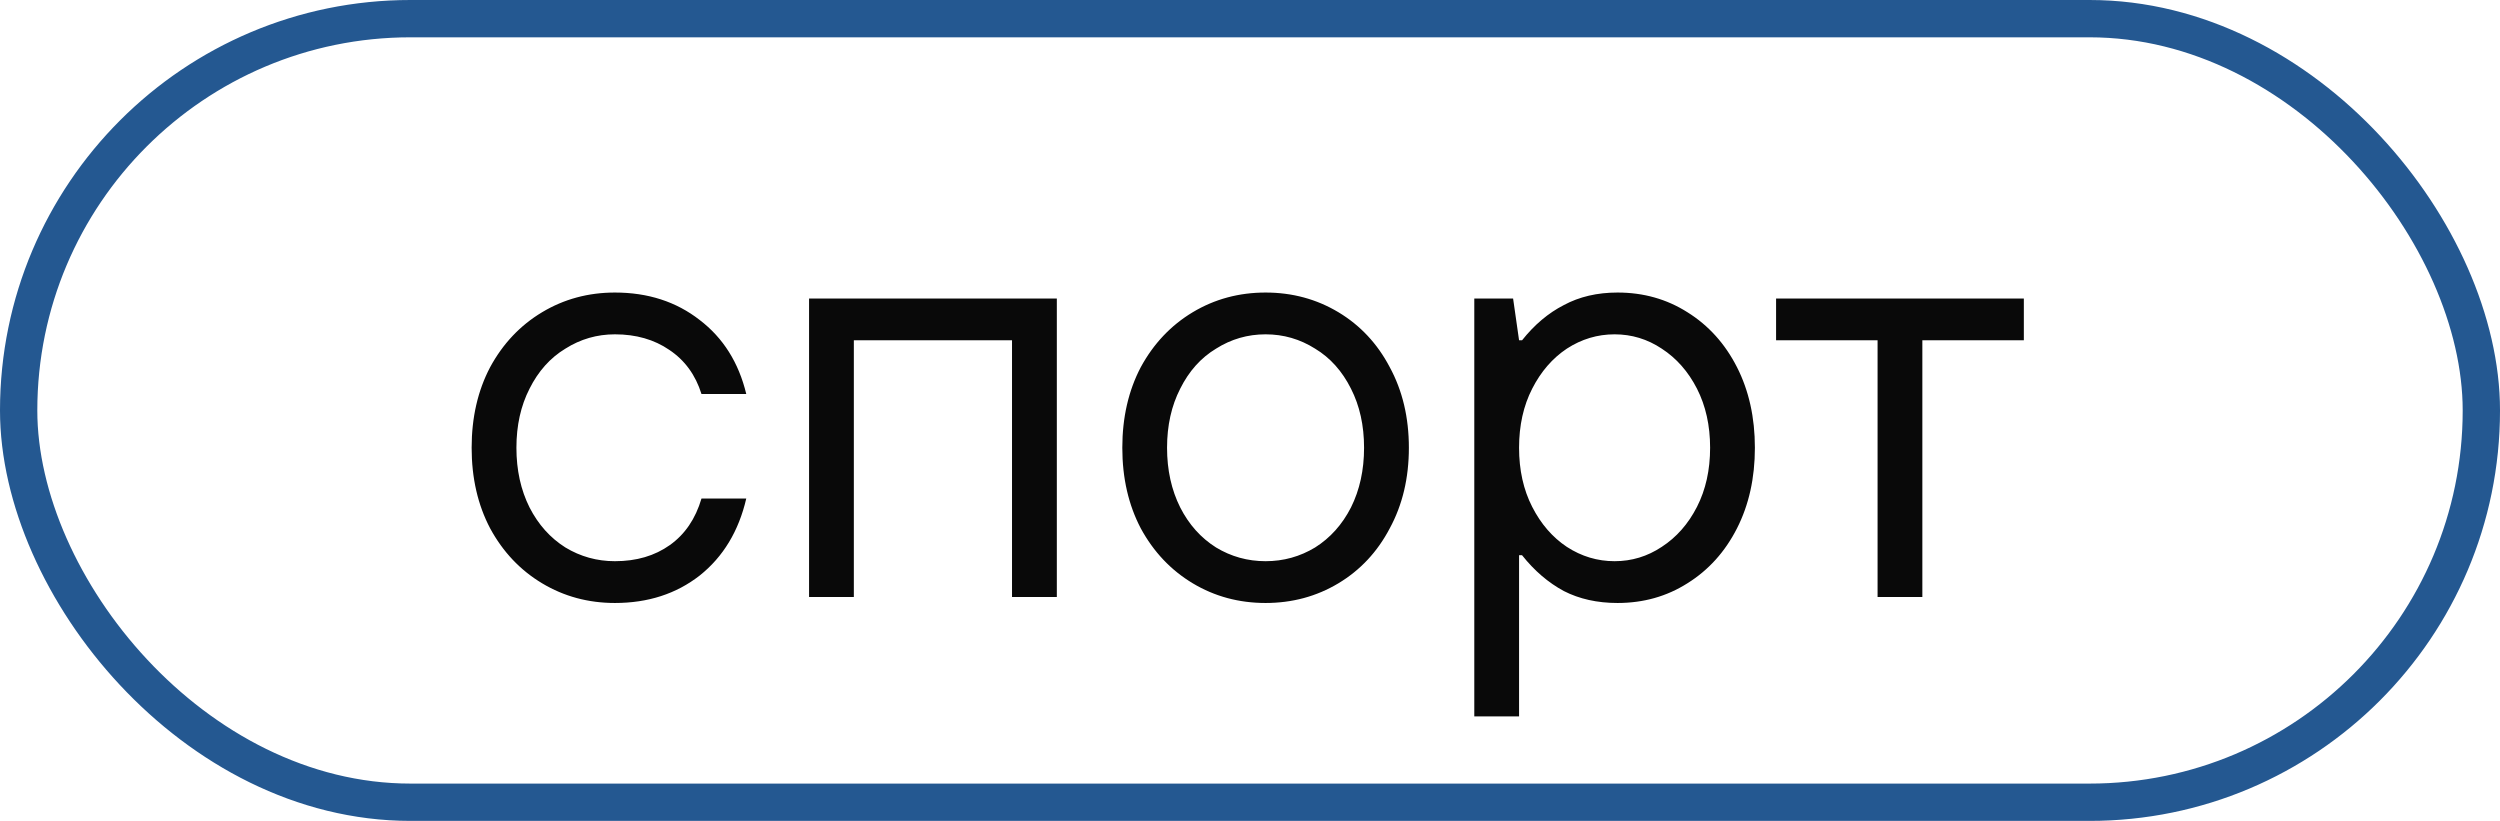
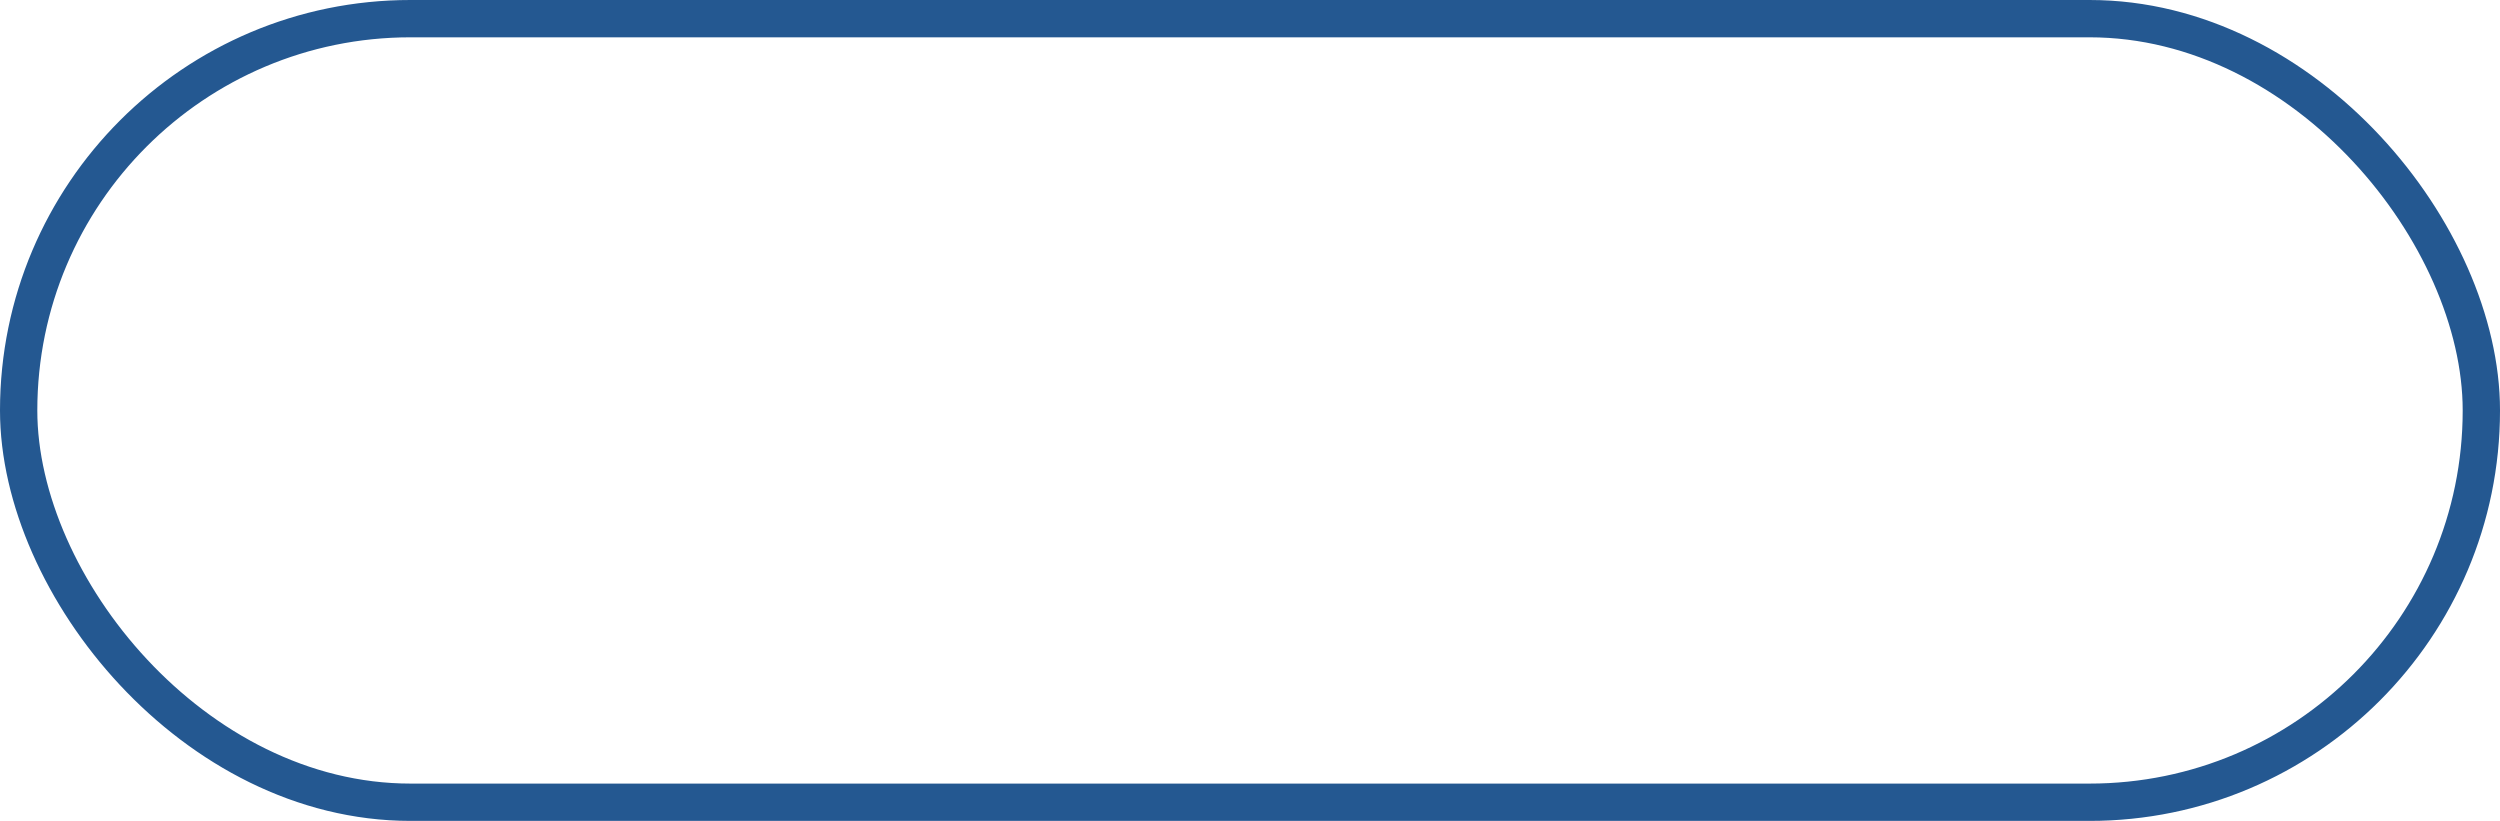
<svg xmlns="http://www.w3.org/2000/svg" width="67" height="22" viewBox="0 0 67 22" fill="none">
  <rect x="0.5" y="0.5" width="66" height="21" rx="10.5" stroke="#245891" />
-   <path d="M16.48 16.16C15.765 16.16 15.115 15.984 14.528 15.632C13.941 15.28 13.477 14.789 13.136 14.16C12.805 13.531 12.64 12.811 12.64 12C12.64 11.189 12.805 10.469 13.136 9.84C13.477 9.211 13.941 8.72 14.528 8.368C15.115 8.016 15.765 7.84 16.48 7.84C17.365 7.84 18.123 8.085 18.752 8.576C19.381 9.056 19.797 9.717 20 10.56H18.8C18.64 10.048 18.352 9.653 17.936 9.376C17.531 9.099 17.045 8.96 16.48 8.96C16 8.96 15.557 9.088 15.152 9.344C14.747 9.589 14.427 9.947 14.192 10.416C13.957 10.875 13.84 11.403 13.84 12C13.84 12.597 13.957 13.131 14.192 13.6C14.427 14.059 14.747 14.416 15.152 14.672C15.557 14.917 16 15.04 16.48 15.04C17.056 15.04 17.547 14.896 17.952 14.608C18.357 14.32 18.64 13.904 18.8 13.36H20C19.797 14.235 19.381 14.923 18.752 15.424C18.123 15.915 17.365 16.16 16.48 16.16ZM22.883 16H21.683V8H28.323V16H27.122V9.12H22.883V16ZM33.917 16.16C33.203 16.16 32.552 15.984 31.965 15.632C31.379 15.28 30.915 14.789 30.573 14.16C30.243 13.531 30.078 12.811 30.078 12C30.078 11.189 30.243 10.469 30.573 9.84C30.915 9.211 31.379 8.72 31.965 8.368C32.552 8.016 33.203 7.84 33.917 7.84C34.632 7.84 35.283 8.016 35.87 8.368C36.456 8.72 36.915 9.211 37.245 9.84C37.587 10.469 37.758 11.189 37.758 12C37.758 12.811 37.587 13.531 37.245 14.16C36.915 14.789 36.456 15.28 35.87 15.632C35.283 15.984 34.632 16.16 33.917 16.16ZM33.917 15.04C34.398 15.04 34.84 14.917 35.245 14.672C35.651 14.416 35.971 14.059 36.206 13.6C36.44 13.131 36.557 12.597 36.557 12C36.557 11.403 36.44 10.875 36.206 10.416C35.971 9.947 35.651 9.589 35.245 9.344C34.84 9.088 34.398 8.96 33.917 8.96C33.438 8.96 32.995 9.088 32.59 9.344C32.184 9.589 31.864 9.947 31.63 10.416C31.395 10.875 31.277 11.403 31.277 12C31.277 12.597 31.395 13.131 31.63 13.6C31.864 14.059 32.184 14.416 32.59 14.672C32.995 14.917 33.438 15.04 33.917 15.04ZM39.511 19.2V8H40.551L40.711 9.12H40.791C41.121 8.704 41.495 8.389 41.911 8.176C42.327 7.952 42.807 7.84 43.351 7.84C44.044 7.84 44.668 8.016 45.223 8.368C45.788 8.72 46.231 9.211 46.551 9.84C46.871 10.469 47.031 11.189 47.031 12C47.031 12.811 46.871 13.531 46.551 14.16C46.231 14.789 45.788 15.28 45.223 15.632C44.668 15.984 44.044 16.16 43.351 16.16C42.807 16.16 42.327 16.053 41.911 15.84C41.495 15.616 41.121 15.296 40.791 14.88H40.711V19.2H39.511ZM43.271 15.04C43.729 15.04 44.151 14.912 44.535 14.656C44.929 14.4 45.244 14.043 45.479 13.584C45.713 13.125 45.831 12.597 45.831 12C45.831 11.403 45.713 10.875 45.479 10.416C45.244 9.957 44.929 9.6 44.535 9.344C44.151 9.088 43.729 8.96 43.271 8.96C42.812 8.96 42.385 9.088 41.991 9.344C41.607 9.6 41.297 9.957 41.063 10.416C40.828 10.875 40.711 11.403 40.711 12C40.711 12.597 40.828 13.125 41.063 13.584C41.297 14.043 41.607 14.4 41.991 14.656C42.385 14.912 42.812 15.04 43.271 15.04ZM51.519 16H50.319V9.12H47.599V8H54.239V9.12H51.519V16Z" fill="#090909" />
</svg>